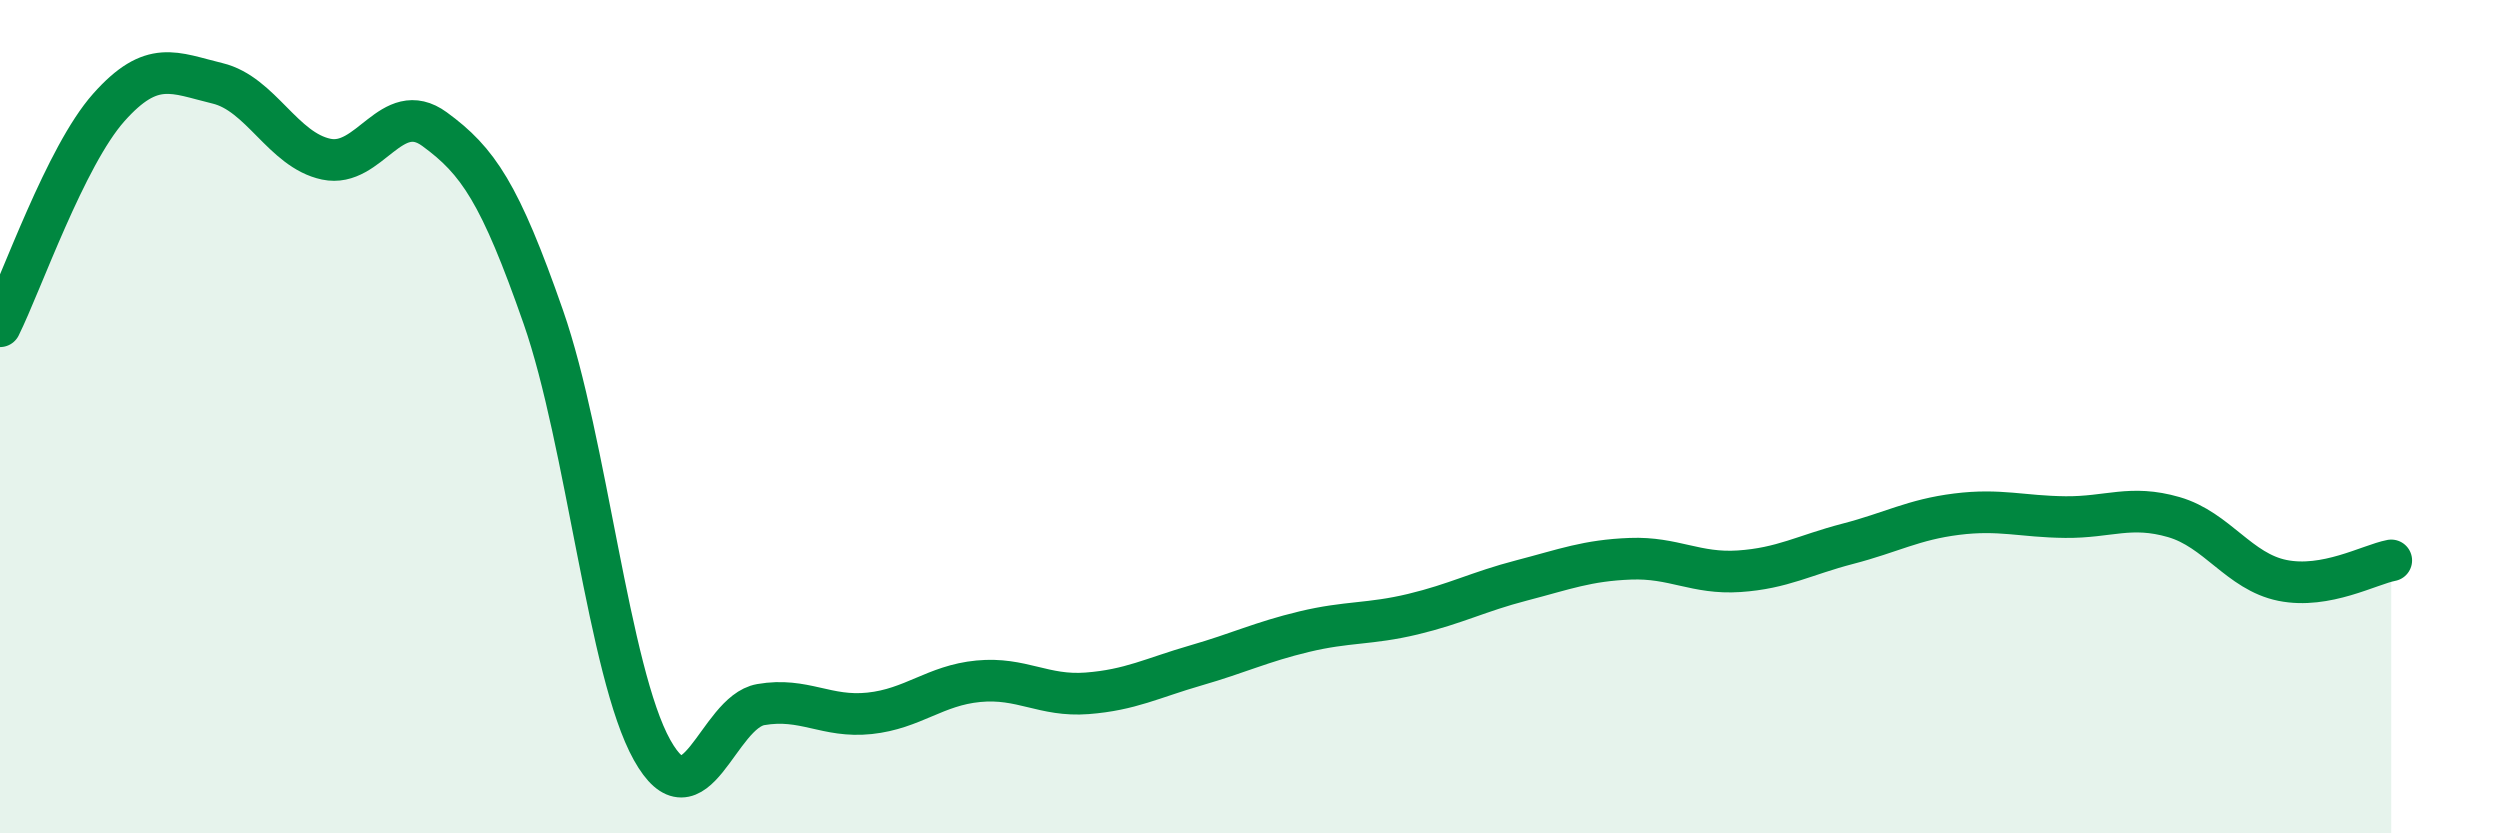
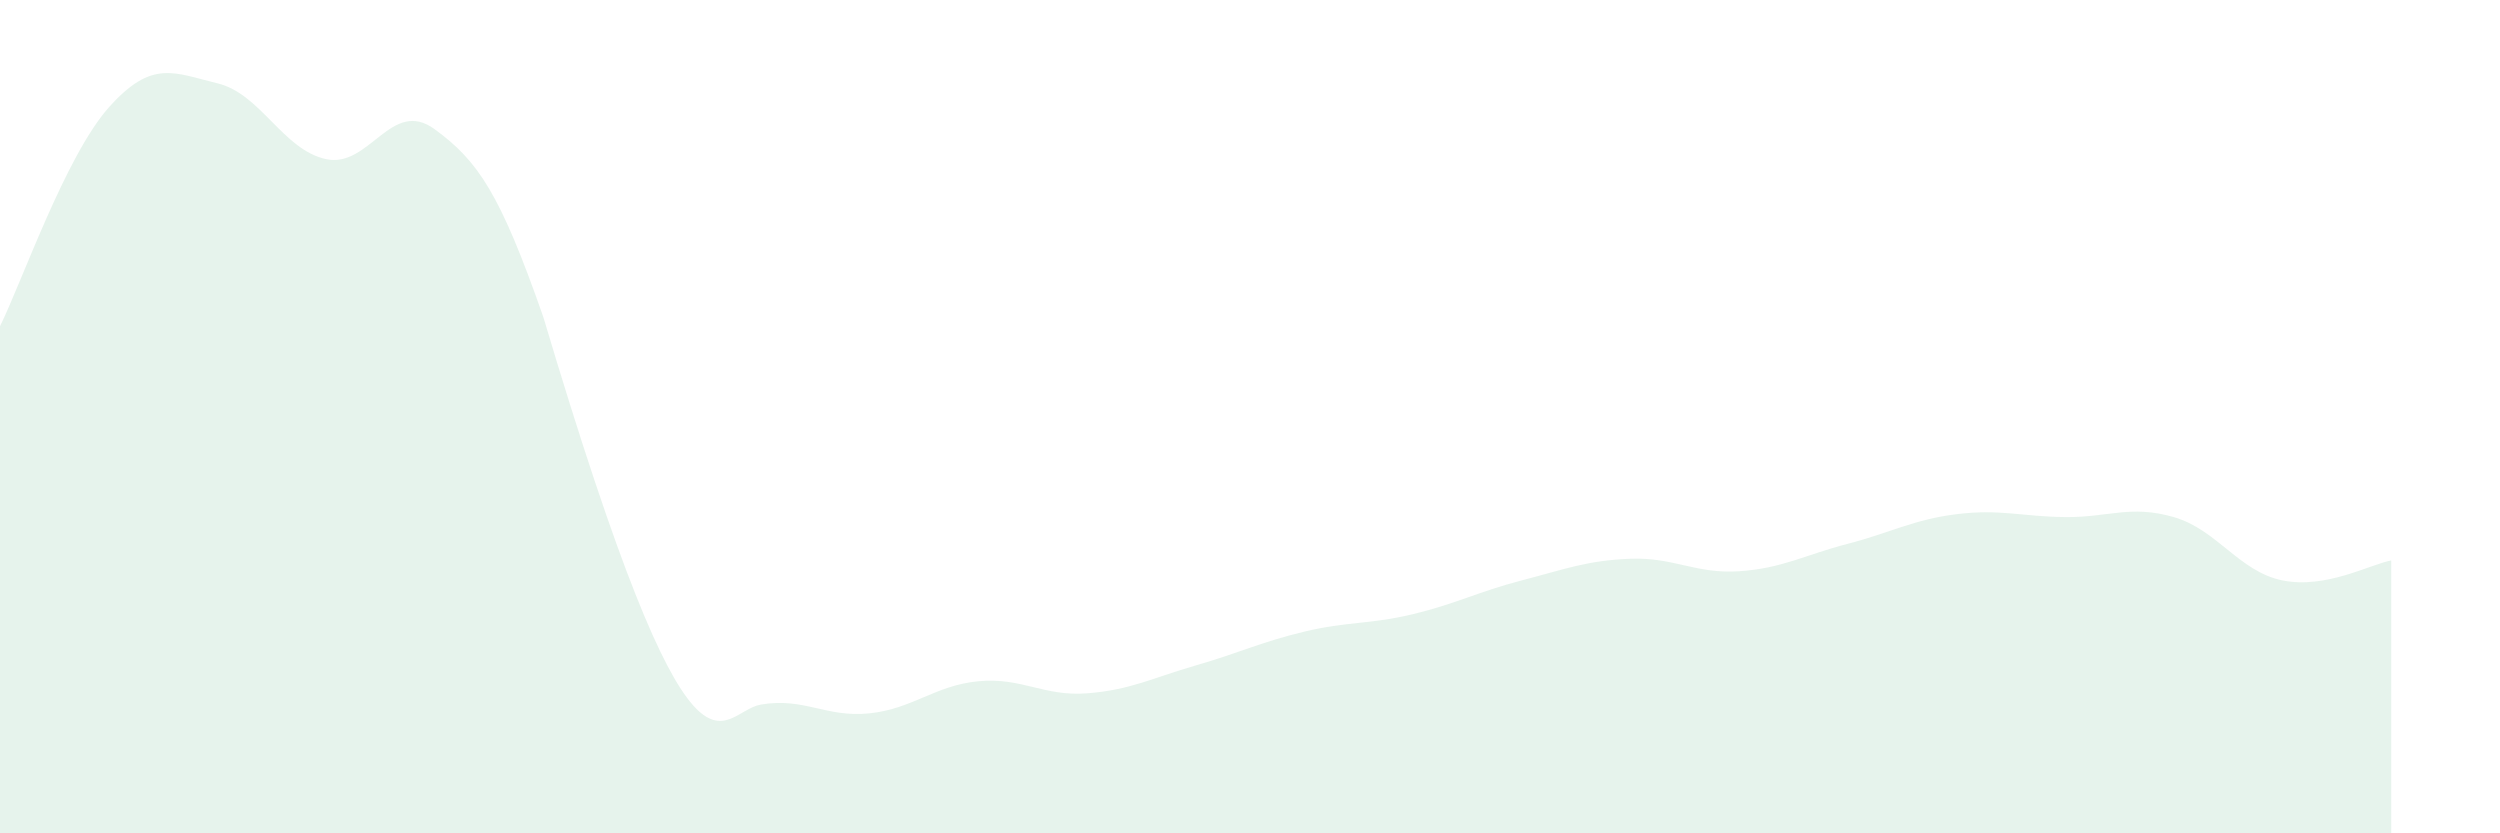
<svg xmlns="http://www.w3.org/2000/svg" width="60" height="20" viewBox="0 0 60 20">
-   <path d="M 0,7.83 C 0.52,6.78 1.57,3.75 2.61,2.58 C 3.65,1.41 4.18,1.75 5.22,2 C 6.26,2.25 6.79,3.6 7.83,3.82 C 8.87,4.04 9.39,2.34 10.43,3.1 C 11.47,3.86 12,4.63 13.04,7.61 C 14.08,10.59 14.61,16.14 15.65,18 C 16.69,19.86 17.22,17.09 18.26,16.91 C 19.3,16.73 19.83,17.23 20.87,17.12 C 21.91,17.01 22.44,16.45 23.48,16.35 C 24.52,16.25 25.05,16.72 26.09,16.64 C 27.13,16.56 27.66,16.27 28.7,15.97 C 29.74,15.67 30.26,15.41 31.3,15.16 C 32.34,14.91 32.87,14.99 33.91,14.74 C 34.95,14.49 35.48,14.2 36.52,13.93 C 37.56,13.66 38.09,13.45 39.13,13.41 C 40.17,13.37 40.7,13.78 41.74,13.71 C 42.78,13.64 43.31,13.32 44.35,13.05 C 45.39,12.78 45.92,12.47 46.96,12.34 C 48,12.21 48.53,12.4 49.57,12.41 C 50.61,12.42 51.13,12.11 52.17,12.41 C 53.21,12.71 53.74,13.72 54.78,13.93 C 55.82,14.14 56.87,13.55 57.39,13.45L57.39 20L0 20Z" fill="#008740" opacity="0.1" stroke-linecap="round" stroke-linejoin="round" />
-   <path d="M 0,7.83 C 0.52,6.78 1.57,3.75 2.61,2.58 C 3.65,1.41 4.18,1.75 5.22,2 C 6.26,2.25 6.79,3.6 7.83,3.82 C 8.87,4.04 9.39,2.34 10.43,3.1 C 11.47,3.86 12,4.63 13.04,7.61 C 14.08,10.59 14.61,16.14 15.65,18 C 16.69,19.86 17.22,17.09 18.26,16.91 C 19.3,16.73 19.83,17.23 20.87,17.12 C 21.91,17.01 22.44,16.45 23.48,16.35 C 24.52,16.25 25.05,16.72 26.09,16.64 C 27.13,16.56 27.66,16.27 28.7,15.97 C 29.74,15.67 30.26,15.41 31.3,15.16 C 32.34,14.91 32.87,14.99 33.91,14.74 C 34.95,14.49 35.48,14.2 36.52,13.93 C 37.56,13.66 38.09,13.45 39.13,13.41 C 40.17,13.37 40.7,13.78 41.74,13.71 C 42.78,13.64 43.31,13.32 44.35,13.05 C 45.39,12.78 45.92,12.47 46.96,12.34 C 48,12.21 48.53,12.4 49.57,12.41 C 50.61,12.42 51.13,12.11 52.17,12.41 C 53.21,12.71 53.74,13.72 54.78,13.93 C 55.82,14.14 56.87,13.55 57.39,13.45" stroke="#008740" stroke-width="1" fill="none" stroke-linecap="round" stroke-linejoin="round" />
+   <path d="M 0,7.83 C 0.52,6.78 1.57,3.75 2.61,2.58 C 3.65,1.41 4.18,1.75 5.22,2 C 6.26,2.25 6.79,3.6 7.83,3.82 C 8.87,4.04 9.39,2.34 10.43,3.1 C 11.47,3.86 12,4.63 13.04,7.61 C 16.69,19.86 17.22,17.09 18.26,16.91 C 19.3,16.73 19.83,17.23 20.87,17.12 C 21.91,17.01 22.44,16.45 23.48,16.35 C 24.52,16.25 25.05,16.72 26.09,16.64 C 27.13,16.56 27.66,16.27 28.7,15.97 C 29.74,15.67 30.26,15.41 31.3,15.16 C 32.34,14.91 32.87,14.99 33.91,14.74 C 34.95,14.49 35.48,14.2 36.52,13.93 C 37.56,13.66 38.09,13.45 39.13,13.41 C 40.17,13.37 40.7,13.78 41.74,13.71 C 42.78,13.64 43.31,13.32 44.35,13.05 C 45.39,12.78 45.92,12.47 46.96,12.34 C 48,12.21 48.53,12.4 49.57,12.41 C 50.61,12.42 51.13,12.11 52.17,12.41 C 53.21,12.71 53.74,13.72 54.78,13.93 C 55.82,14.14 56.87,13.55 57.39,13.45L57.39 20L0 20Z" fill="#008740" opacity="0.1" stroke-linecap="round" stroke-linejoin="round" />
</svg>